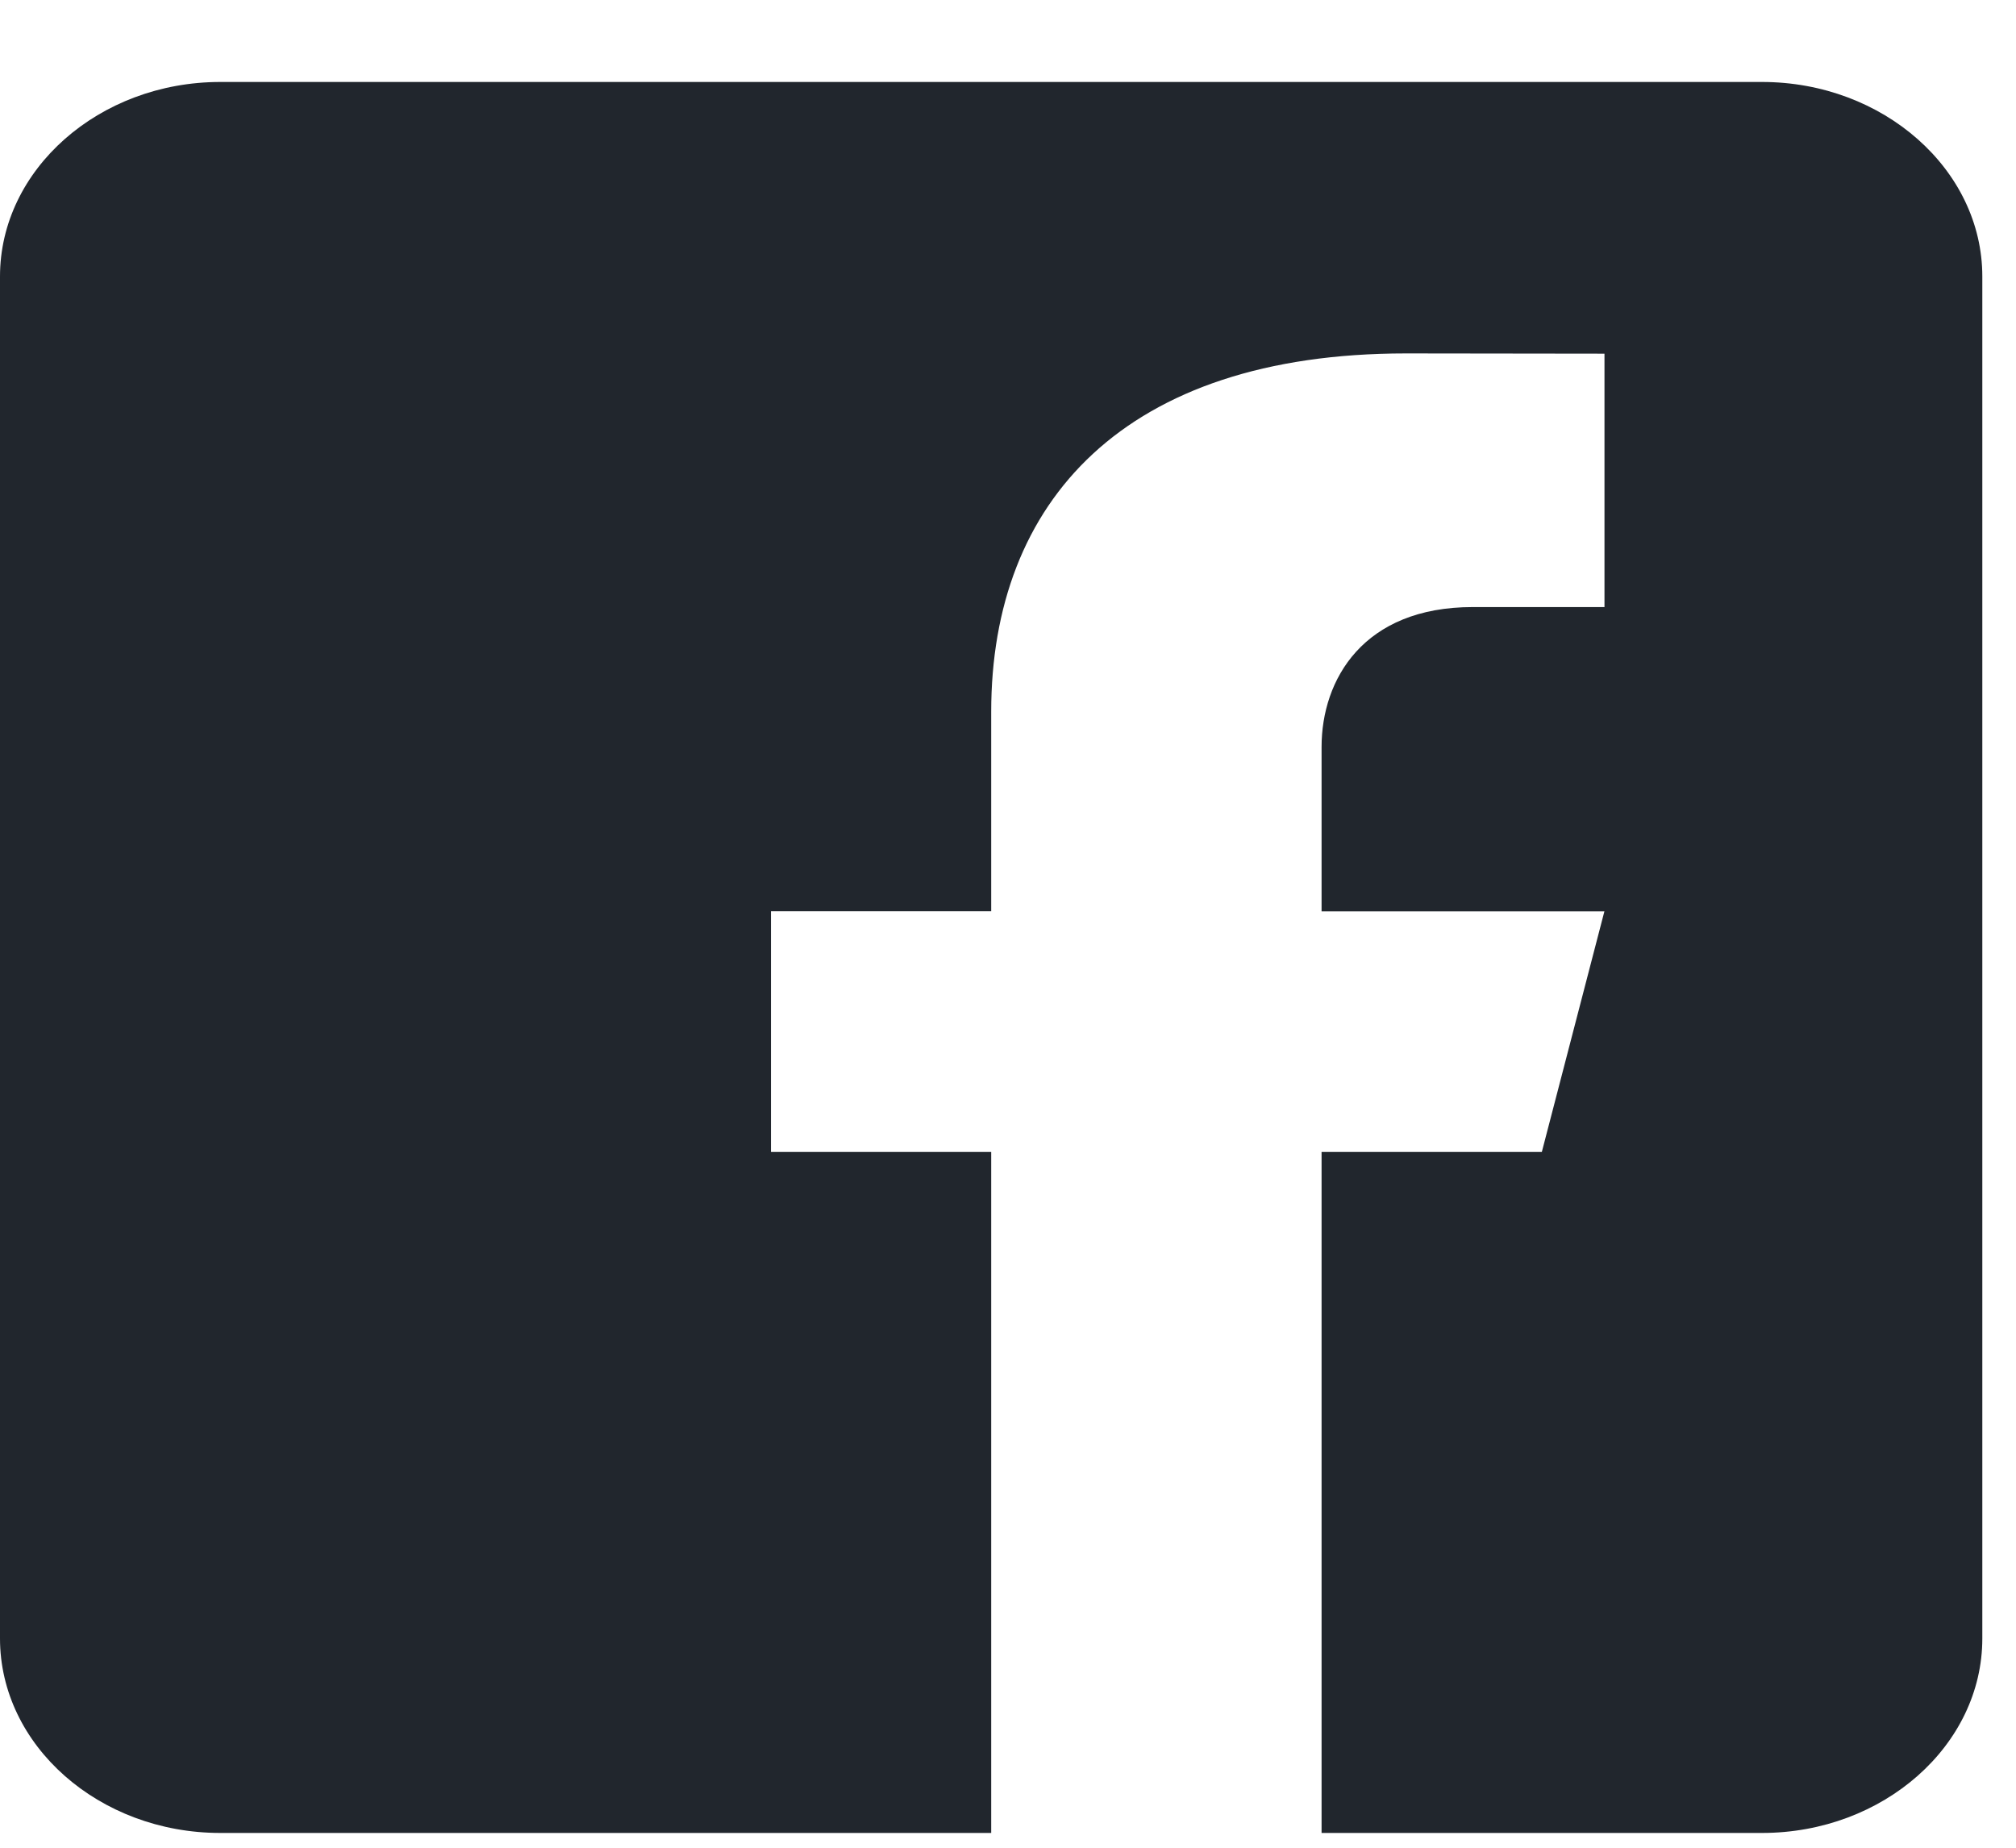
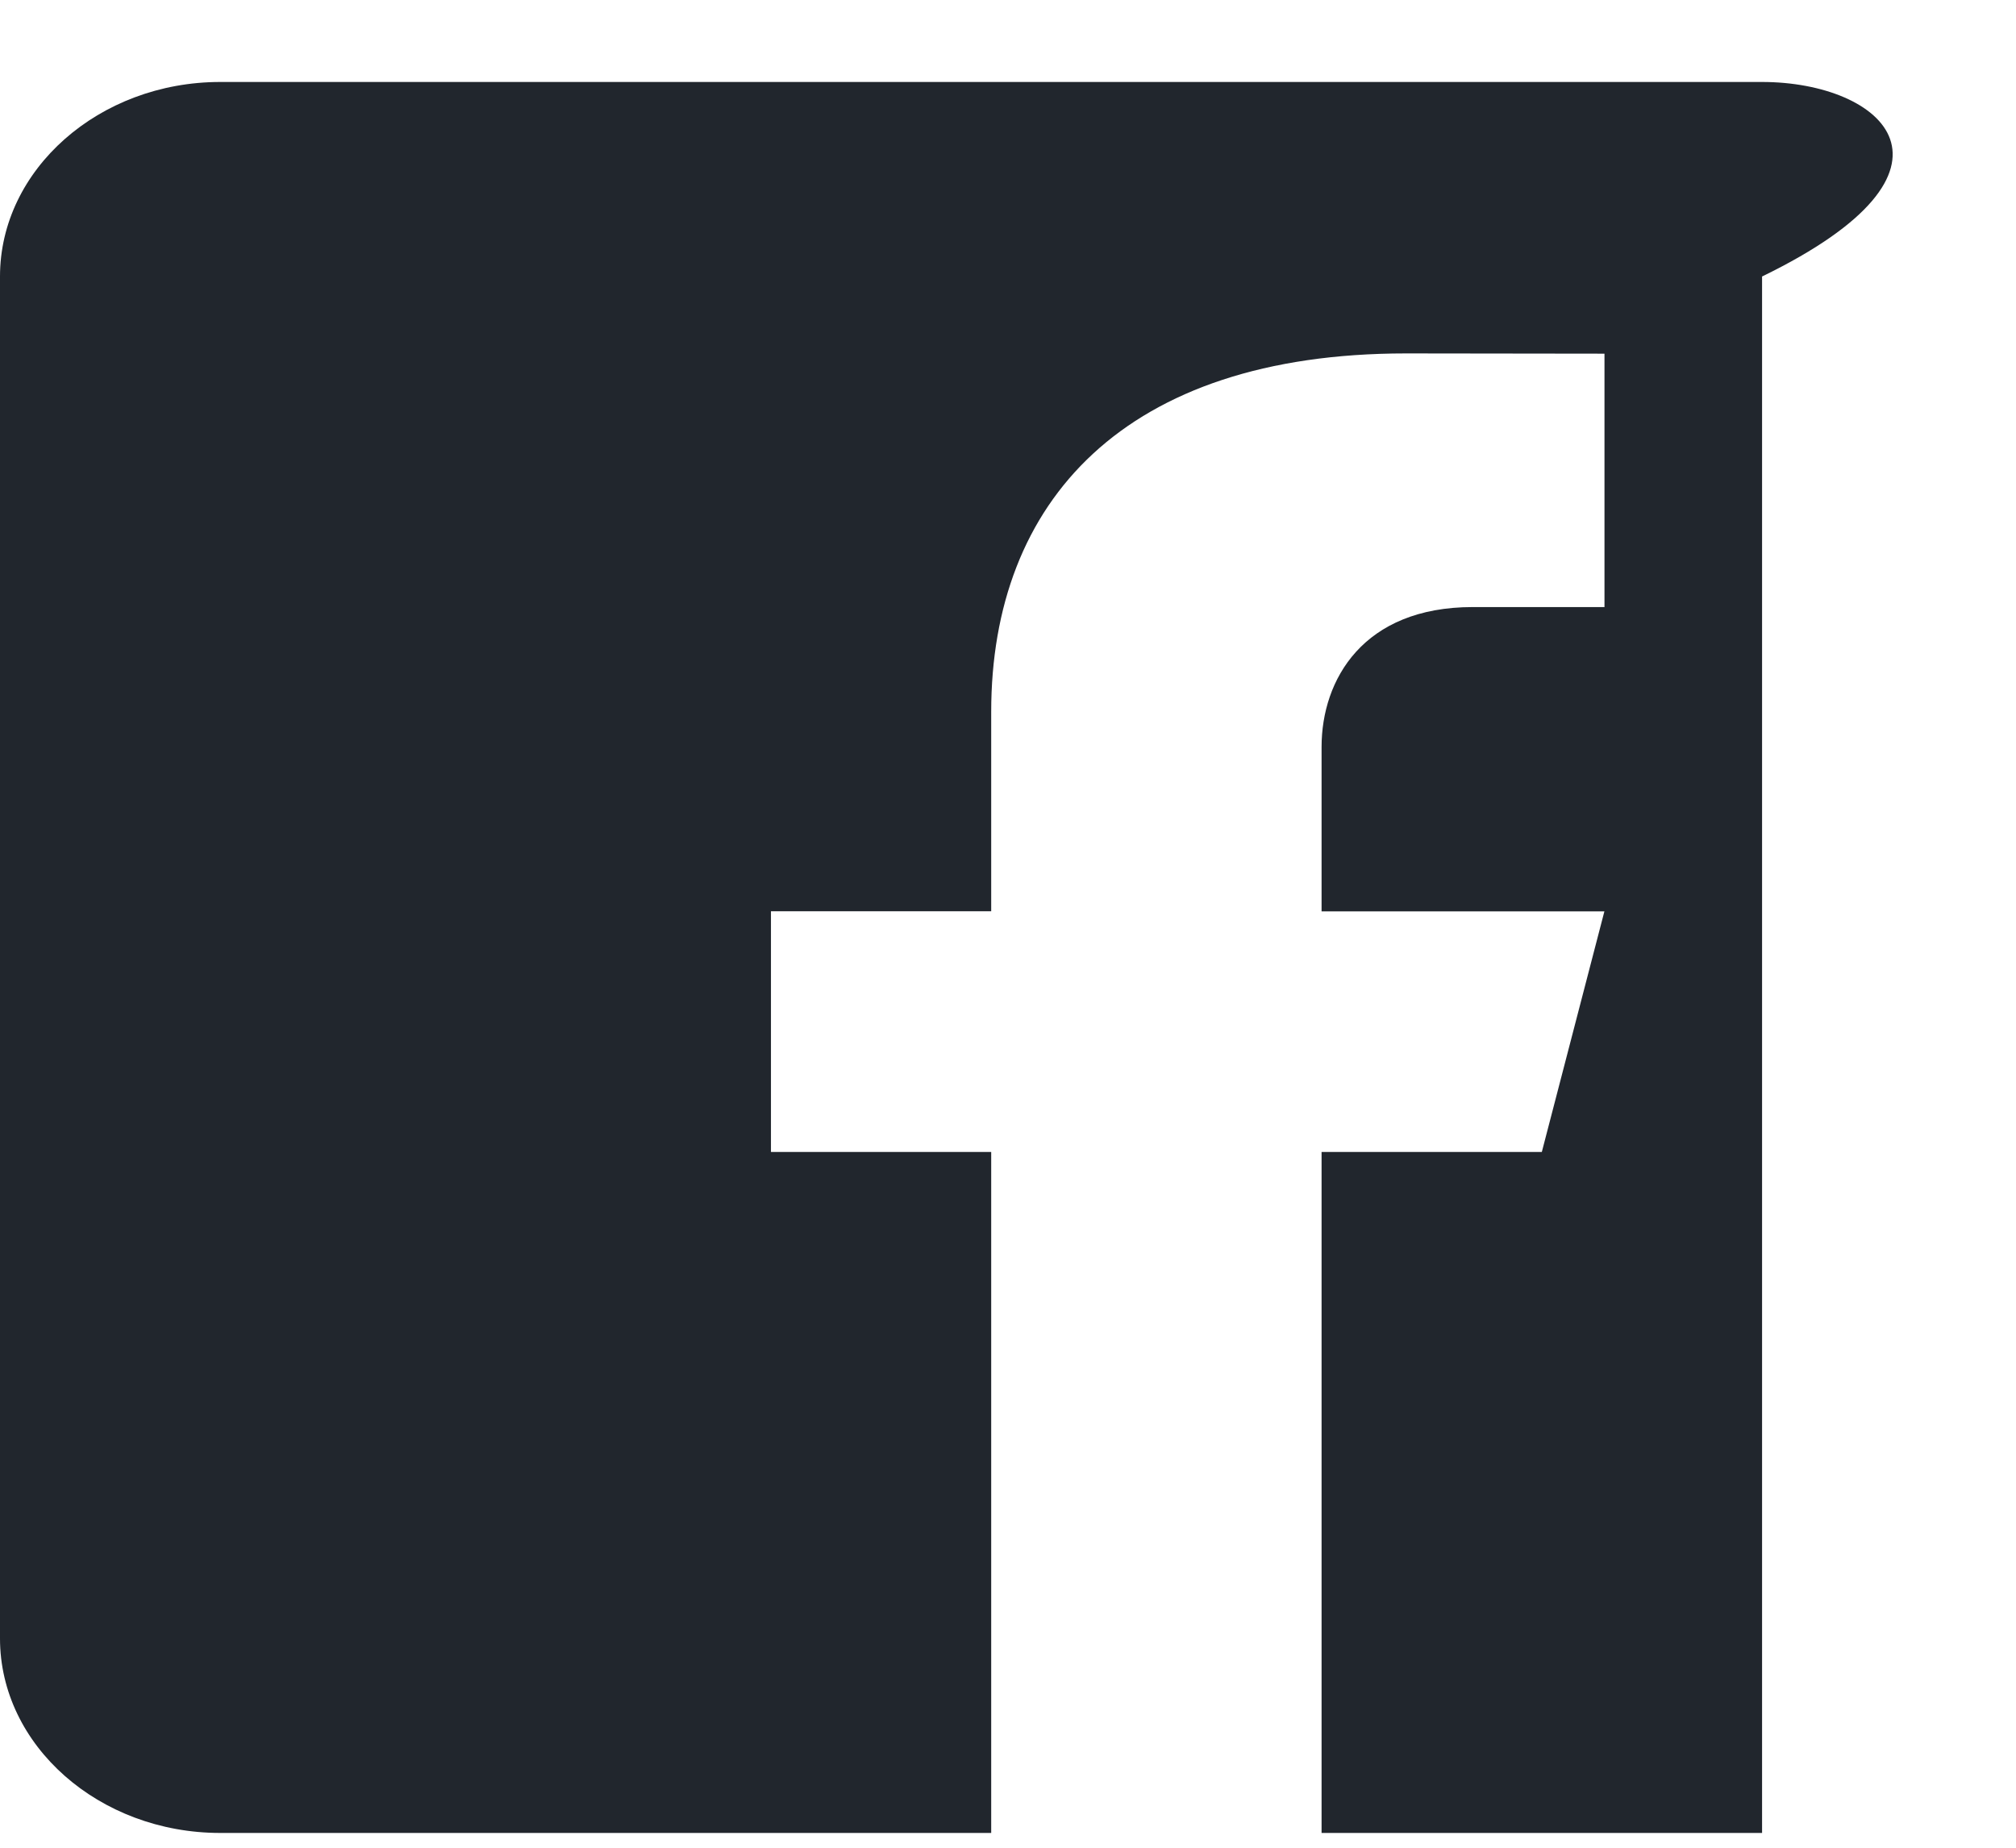
<svg xmlns="http://www.w3.org/2000/svg" width="24" height="22" viewBox="0 0 24 22" fill="none">
-   <path d="M20.977 0.976H2.622C1.18 0.976 0 2.018 0 3.292V19.508C0 20.783 1.18 21.824 2.622 21.824H11.8V13.716H9.178V10.85H11.8V8.475C11.8 5.969 13.389 4.208 16.737 4.208L19.101 4.211V7.228H17.532C16.229 7.228 15.733 8.092 15.733 8.894V10.851H19.1L18.355 13.716H15.733V21.824H20.977C22.419 21.824 23.599 20.783 23.599 19.508V3.292C23.599 2.018 22.419 0.976 20.977 0.976Z" fill="#21262D" />
+   <path d="M20.977 0.976H2.622C1.18 0.976 0 2.018 0 3.292V19.508C0 20.783 1.18 21.824 2.622 21.824H11.8V13.716H9.178V10.85H11.8V8.475C11.8 5.969 13.389 4.208 16.737 4.208L19.101 4.211V7.228H17.532C16.229 7.228 15.733 8.092 15.733 8.894V10.851H19.1L18.355 13.716H15.733V21.824H20.977V3.292C23.599 2.018 22.419 0.976 20.977 0.976Z" fill="#21262D" />
</svg>